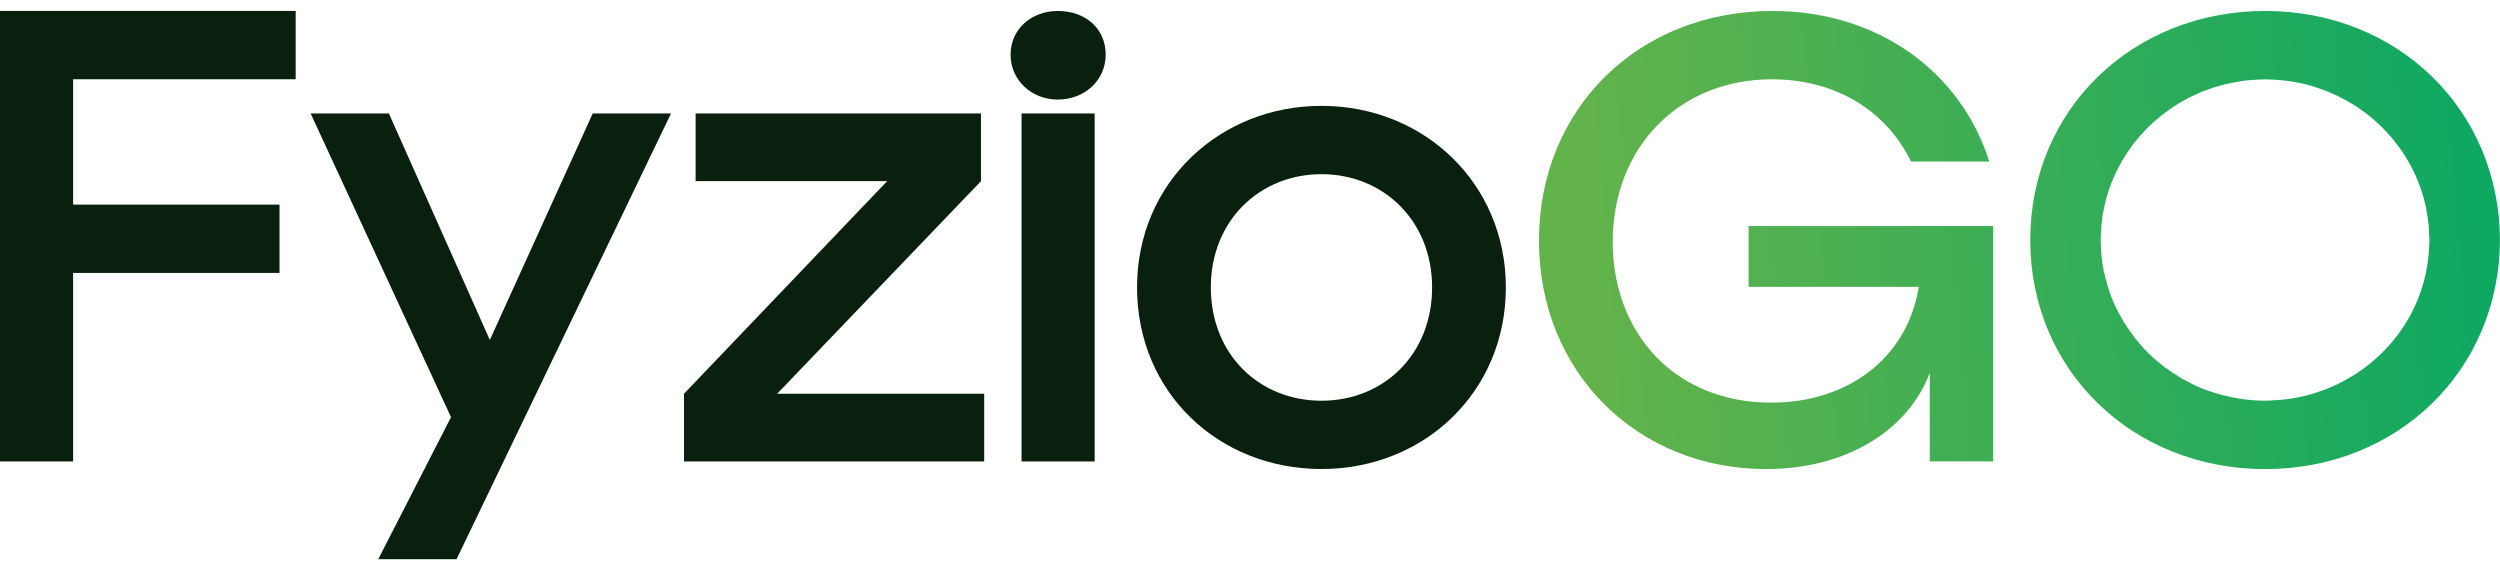
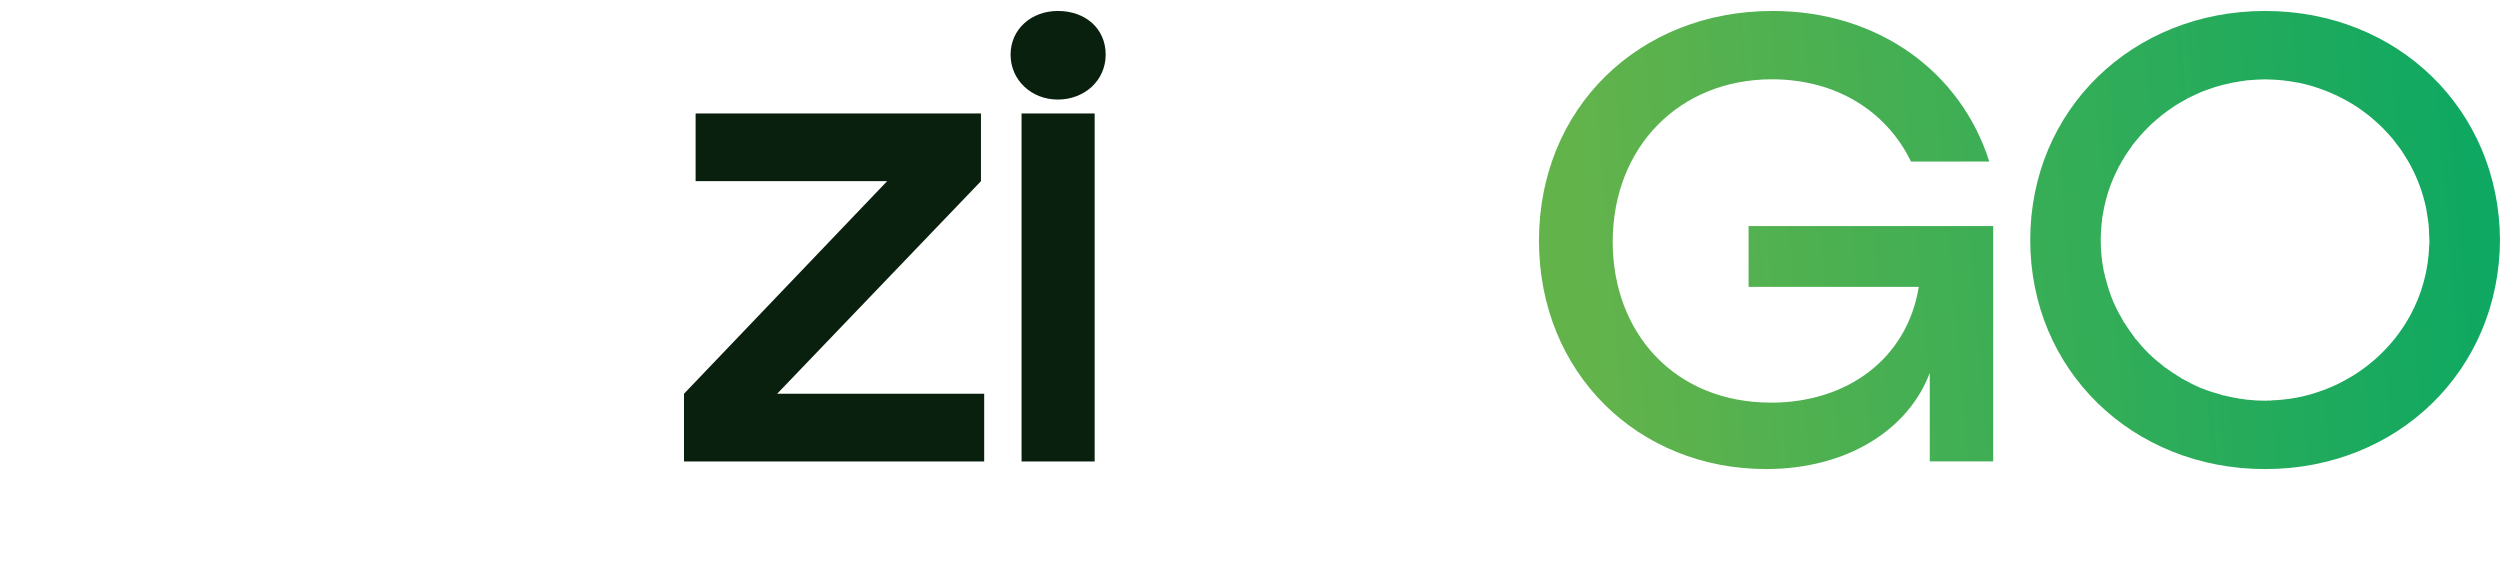
<svg xmlns="http://www.w3.org/2000/svg" width="114" height="26" viewBox="0 0 114 26" fill="none">
  <g clip-path="url(#clip0_194_1177)">
-     <path d="M0 21.043H3.334V12.445H12.746V9.329H3.334V3.616H13.483V0.5H0V21.043Z" fill="#0A200E" />
-     <path d="M22.337 15.502L17.733 5.174H14.165L20.566 19.023L17.248 25.5H20.818L30.598 5.174H27.028L22.337 15.502Z" fill="#0A200E" />
    <path d="M44.732 8.261V5.174H31.72V8.261H40.453L31.19 17.955V21.043H44.879V17.955H35.438L44.732 8.261Z" fill="#0A200E" />
    <path d="M49.916 5.174H46.583V21.043H49.916V5.174Z" fill="#0A200E" />
    <path d="M48.236 0.5C47.025 0.5 46.082 1.336 46.082 2.491C46.082 3.646 47.025 4.54 48.236 4.54C49.446 4.54 50.419 3.675 50.419 2.491C50.419 1.308 49.504 0.5 48.236 0.5Z" fill="#0A200E" />
-     <path d="M60.259 4.827C55.627 4.827 51.849 8.319 51.849 13.107C51.849 17.896 55.568 21.387 60.259 21.387C64.95 21.387 68.667 17.867 68.667 13.107C68.667 8.348 64.921 4.827 60.259 4.827ZM60.259 18.273C57.426 18.273 55.214 16.166 55.214 13.107C55.214 10.049 57.456 7.942 60.259 7.942C63.062 7.942 65.304 10.049 65.304 13.107C65.304 16.166 63.092 18.273 60.259 18.273Z" fill="#0A200E" />
    <path d="M79.736 13.08H87.496C86.965 16.369 84.22 18.36 80.769 18.36C76.314 18.36 73.54 15.129 73.54 11.031C73.54 6.704 76.58 3.616 80.798 3.616C83.72 3.616 86.02 5.059 87.142 7.367H90.711C89.414 3.27 85.636 0.5 80.828 0.5C74.72 0.5 70.177 4.942 70.177 10.974C70.177 17.005 74.691 21.389 80.532 21.389C84.22 21.389 87.023 19.6 87.997 17.003V21.041H90.889V10.31H79.736V13.08Z" fill="url(#paint0_linear_194_1177)" />
    <path d="M103.291 0.5C97.242 0.5 92.579 5.001 92.579 10.945C92.579 16.889 97.241 21.39 103.289 21.39C109.338 21.39 113.969 16.889 113.999 10.945C113.969 5.001 109.338 0.5 103.291 0.5ZM110.774 11.152C110.74 12.319 110.434 13.418 109.904 14.387C109.903 14.391 109.902 14.394 109.899 14.396C109.288 15.511 108.39 16.45 107.302 17.126C107.285 17.141 107.267 17.15 107.247 17.159C106.858 17.396 106.447 17.6 106.015 17.765C105.993 17.779 105.97 17.785 105.944 17.79C105.546 17.939 105.133 18.058 104.704 18.137C104.697 18.137 104.69 18.142 104.683 18.142C104.681 18.142 104.679 18.141 104.678 18.141C104.321 18.206 103.954 18.244 103.581 18.258C103.56 18.264 103.541 18.273 103.519 18.273C103.508 18.273 103.498 18.265 103.487 18.262C103.421 18.264 103.356 18.273 103.288 18.273C103.002 18.273 102.721 18.254 102.442 18.223C102.435 18.223 102.429 18.226 102.423 18.226C102.41 18.226 102.398 18.216 102.386 18.214C102.053 18.175 101.73 18.111 101.413 18.031C101.409 18.031 101.405 18.034 101.401 18.034C101.367 18.034 101.332 18.021 101.302 18.004C100.995 17.921 100.693 17.826 100.403 17.709C100.393 17.706 100.384 17.703 100.374 17.699C100.085 17.58 99.81 17.438 99.541 17.286C99.508 17.277 99.476 17.262 99.452 17.236C99.451 17.235 99.451 17.233 99.449 17.231C99.208 17.09 98.974 16.935 98.751 16.769C98.721 16.758 98.691 16.742 98.668 16.716C98.665 16.712 98.663 16.707 98.661 16.703C98.428 16.523 98.202 16.335 97.992 16.13C97.986 16.124 97.978 16.121 97.972 16.115C97.968 16.111 97.968 16.106 97.964 16.101C97.763 15.902 97.577 15.69 97.4 15.47C97.389 15.461 97.375 15.455 97.366 15.444C97.35 15.425 97.34 15.405 97.334 15.384C97.169 15.172 97.016 14.953 96.875 14.724C96.869 14.717 96.86 14.715 96.855 14.709C96.834 14.685 96.823 14.656 96.815 14.627C96.665 14.377 96.527 14.12 96.408 13.852C96.401 13.84 96.394 13.828 96.389 13.815C96.237 13.465 96.12 13.1 96.024 12.725C96.021 12.719 96.015 12.716 96.013 12.71C95.998 12.648 95.985 12.586 95.971 12.525C95.962 12.484 95.95 12.444 95.942 12.402C95.941 12.401 95.939 12.4 95.938 12.398C95.891 12.168 95.858 11.936 95.832 11.705C95.831 11.69 95.831 11.674 95.828 11.659C95.805 11.434 95.795 11.21 95.794 10.985C95.794 10.973 95.791 10.96 95.791 10.946C95.791 10.924 95.795 10.901 95.795 10.877C95.796 10.675 95.808 10.473 95.827 10.27C95.832 10.221 95.836 10.174 95.842 10.125C95.851 10.051 95.854 9.977 95.865 9.904C95.882 9.789 95.907 9.675 95.93 9.56C95.939 9.514 95.947 9.467 95.956 9.422C96.001 9.219 96.053 9.018 96.114 8.819C96.121 8.797 96.126 8.776 96.132 8.755C96.2 8.543 96.279 8.334 96.368 8.127C96.397 8.059 96.433 7.992 96.463 7.924C96.512 7.819 96.557 7.714 96.61 7.611C96.614 7.604 96.622 7.599 96.627 7.591C96.8 7.265 96.996 6.954 97.216 6.659C97.221 6.647 97.224 6.636 97.232 6.626C97.275 6.569 97.324 6.516 97.368 6.46C97.44 6.369 97.513 6.279 97.59 6.191C97.671 6.099 97.756 6.009 97.841 5.921C97.917 5.844 97.991 5.766 98.069 5.692C98.162 5.604 98.258 5.52 98.356 5.438C98.437 5.369 98.516 5.3 98.599 5.235C98.697 5.159 98.799 5.088 98.9 5.015C98.992 4.95 99.083 4.884 99.177 4.822C99.269 4.764 99.364 4.71 99.458 4.655C99.571 4.59 99.682 4.524 99.797 4.464C99.871 4.426 99.947 4.394 100.022 4.357C100.164 4.29 100.306 4.223 100.453 4.164C100.491 4.149 100.532 4.136 100.57 4.121C101.074 3.929 101.603 3.791 102.153 3.71C102.25 3.695 102.346 3.678 102.443 3.666C102.539 3.656 102.637 3.651 102.735 3.644C102.882 3.632 103.029 3.625 103.176 3.623C103.213 3.623 103.25 3.618 103.287 3.618C103.332 3.618 103.375 3.624 103.42 3.624C103.586 3.626 103.751 3.635 103.916 3.649C103.987 3.655 104.059 3.659 104.129 3.667C104.306 3.688 104.482 3.714 104.657 3.746C104.713 3.756 104.771 3.764 104.827 3.775C105.037 3.819 105.244 3.87 105.45 3.931C105.577 3.969 105.701 4.015 105.827 4.059C105.905 4.086 105.984 4.112 106.062 4.143C106.2 4.196 106.335 4.256 106.47 4.319C106.507 4.336 106.545 4.35 106.582 4.367C106.589 4.37 106.592 4.376 106.598 4.379C106.941 4.545 107.272 4.734 107.584 4.947C107.586 4.947 107.588 4.949 107.591 4.95C107.615 4.966 107.637 4.986 107.661 5.003C107.822 5.116 107.981 5.234 108.133 5.36C108.177 5.397 108.22 5.438 108.263 5.476C108.393 5.59 108.523 5.705 108.645 5.827C108.7 5.883 108.75 5.941 108.804 5.997C108.91 6.111 109.016 6.224 109.116 6.344C109.167 6.405 109.212 6.47 109.26 6.534C109.356 6.656 109.451 6.779 109.538 6.909C109.571 6.957 109.599 7.01 109.631 7.059C109.727 7.209 109.823 7.36 109.907 7.518C109.912 7.526 109.915 7.535 109.92 7.544C110.246 8.149 110.489 8.803 110.632 9.494C110.632 9.496 110.634 9.498 110.634 9.5C110.652 9.588 110.659 9.676 110.674 9.764C110.699 9.919 110.728 10.071 110.743 10.229C110.76 10.395 110.763 10.561 110.769 10.727C110.771 10.8 110.78 10.873 110.78 10.945C110.78 10.957 110.779 10.97 110.779 10.982C110.779 11.02 110.784 11.057 110.783 11.096C110.783 11.116 110.776 11.135 110.77 11.154L110.774 11.152Z" fill="url(#paint1_linear_194_1177)" />
  </g>
  <defs>
    <linearGradient id="paint0_linear_194_1177" x1="113.64" y1="8.48" x2="72.206" y2="12.021" gradientUnits="userSpaceOnUse">
      <stop stop-color="#0DA862" />
      <stop offset="1" stop-color="#63B34B" />
    </linearGradient>
    <linearGradient id="paint1_linear_194_1177" x1="113.778" y1="10.088" x2="72.344" y2="13.627" gradientUnits="userSpaceOnUse">
      <stop stop-color="#0DA862" />
      <stop offset="1" stop-color="#63B34B" />
    </linearGradient>
    <clipPath id="clip0_194_1177">
      <rect width="114" height="25" fill="white" transform="translate(0 0.5)" />
    </clipPath>
  </defs>
</svg>